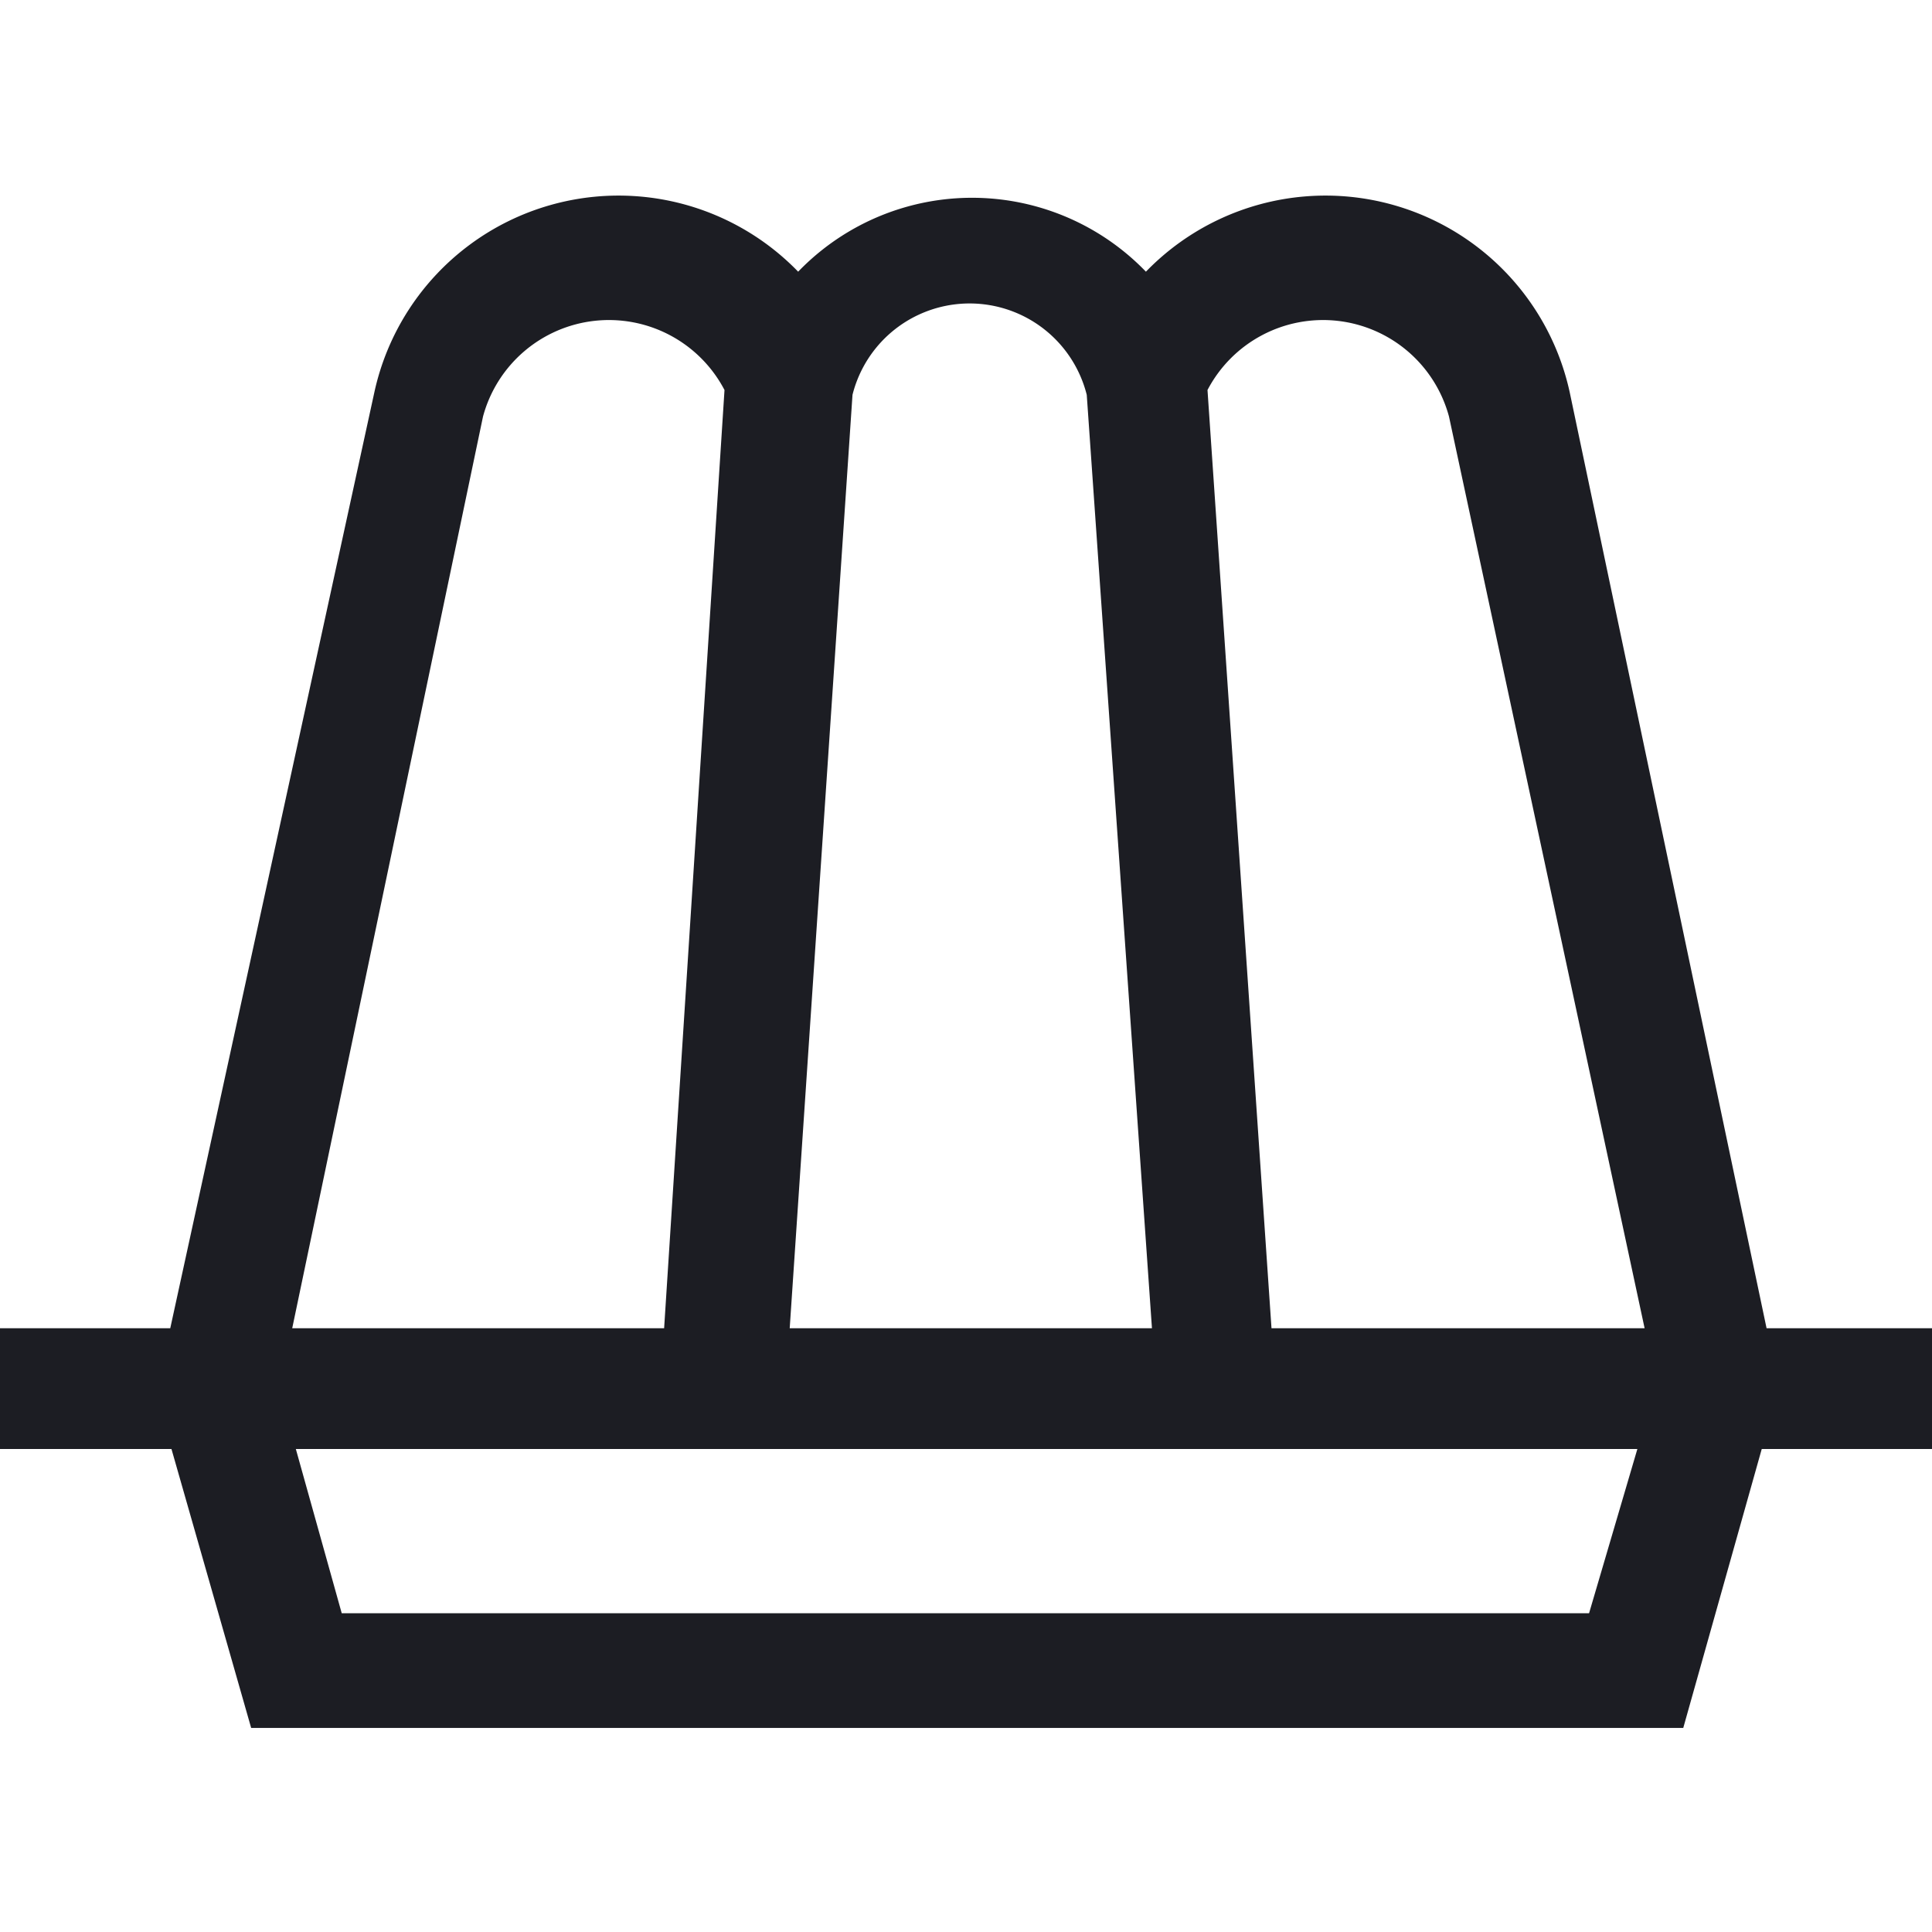
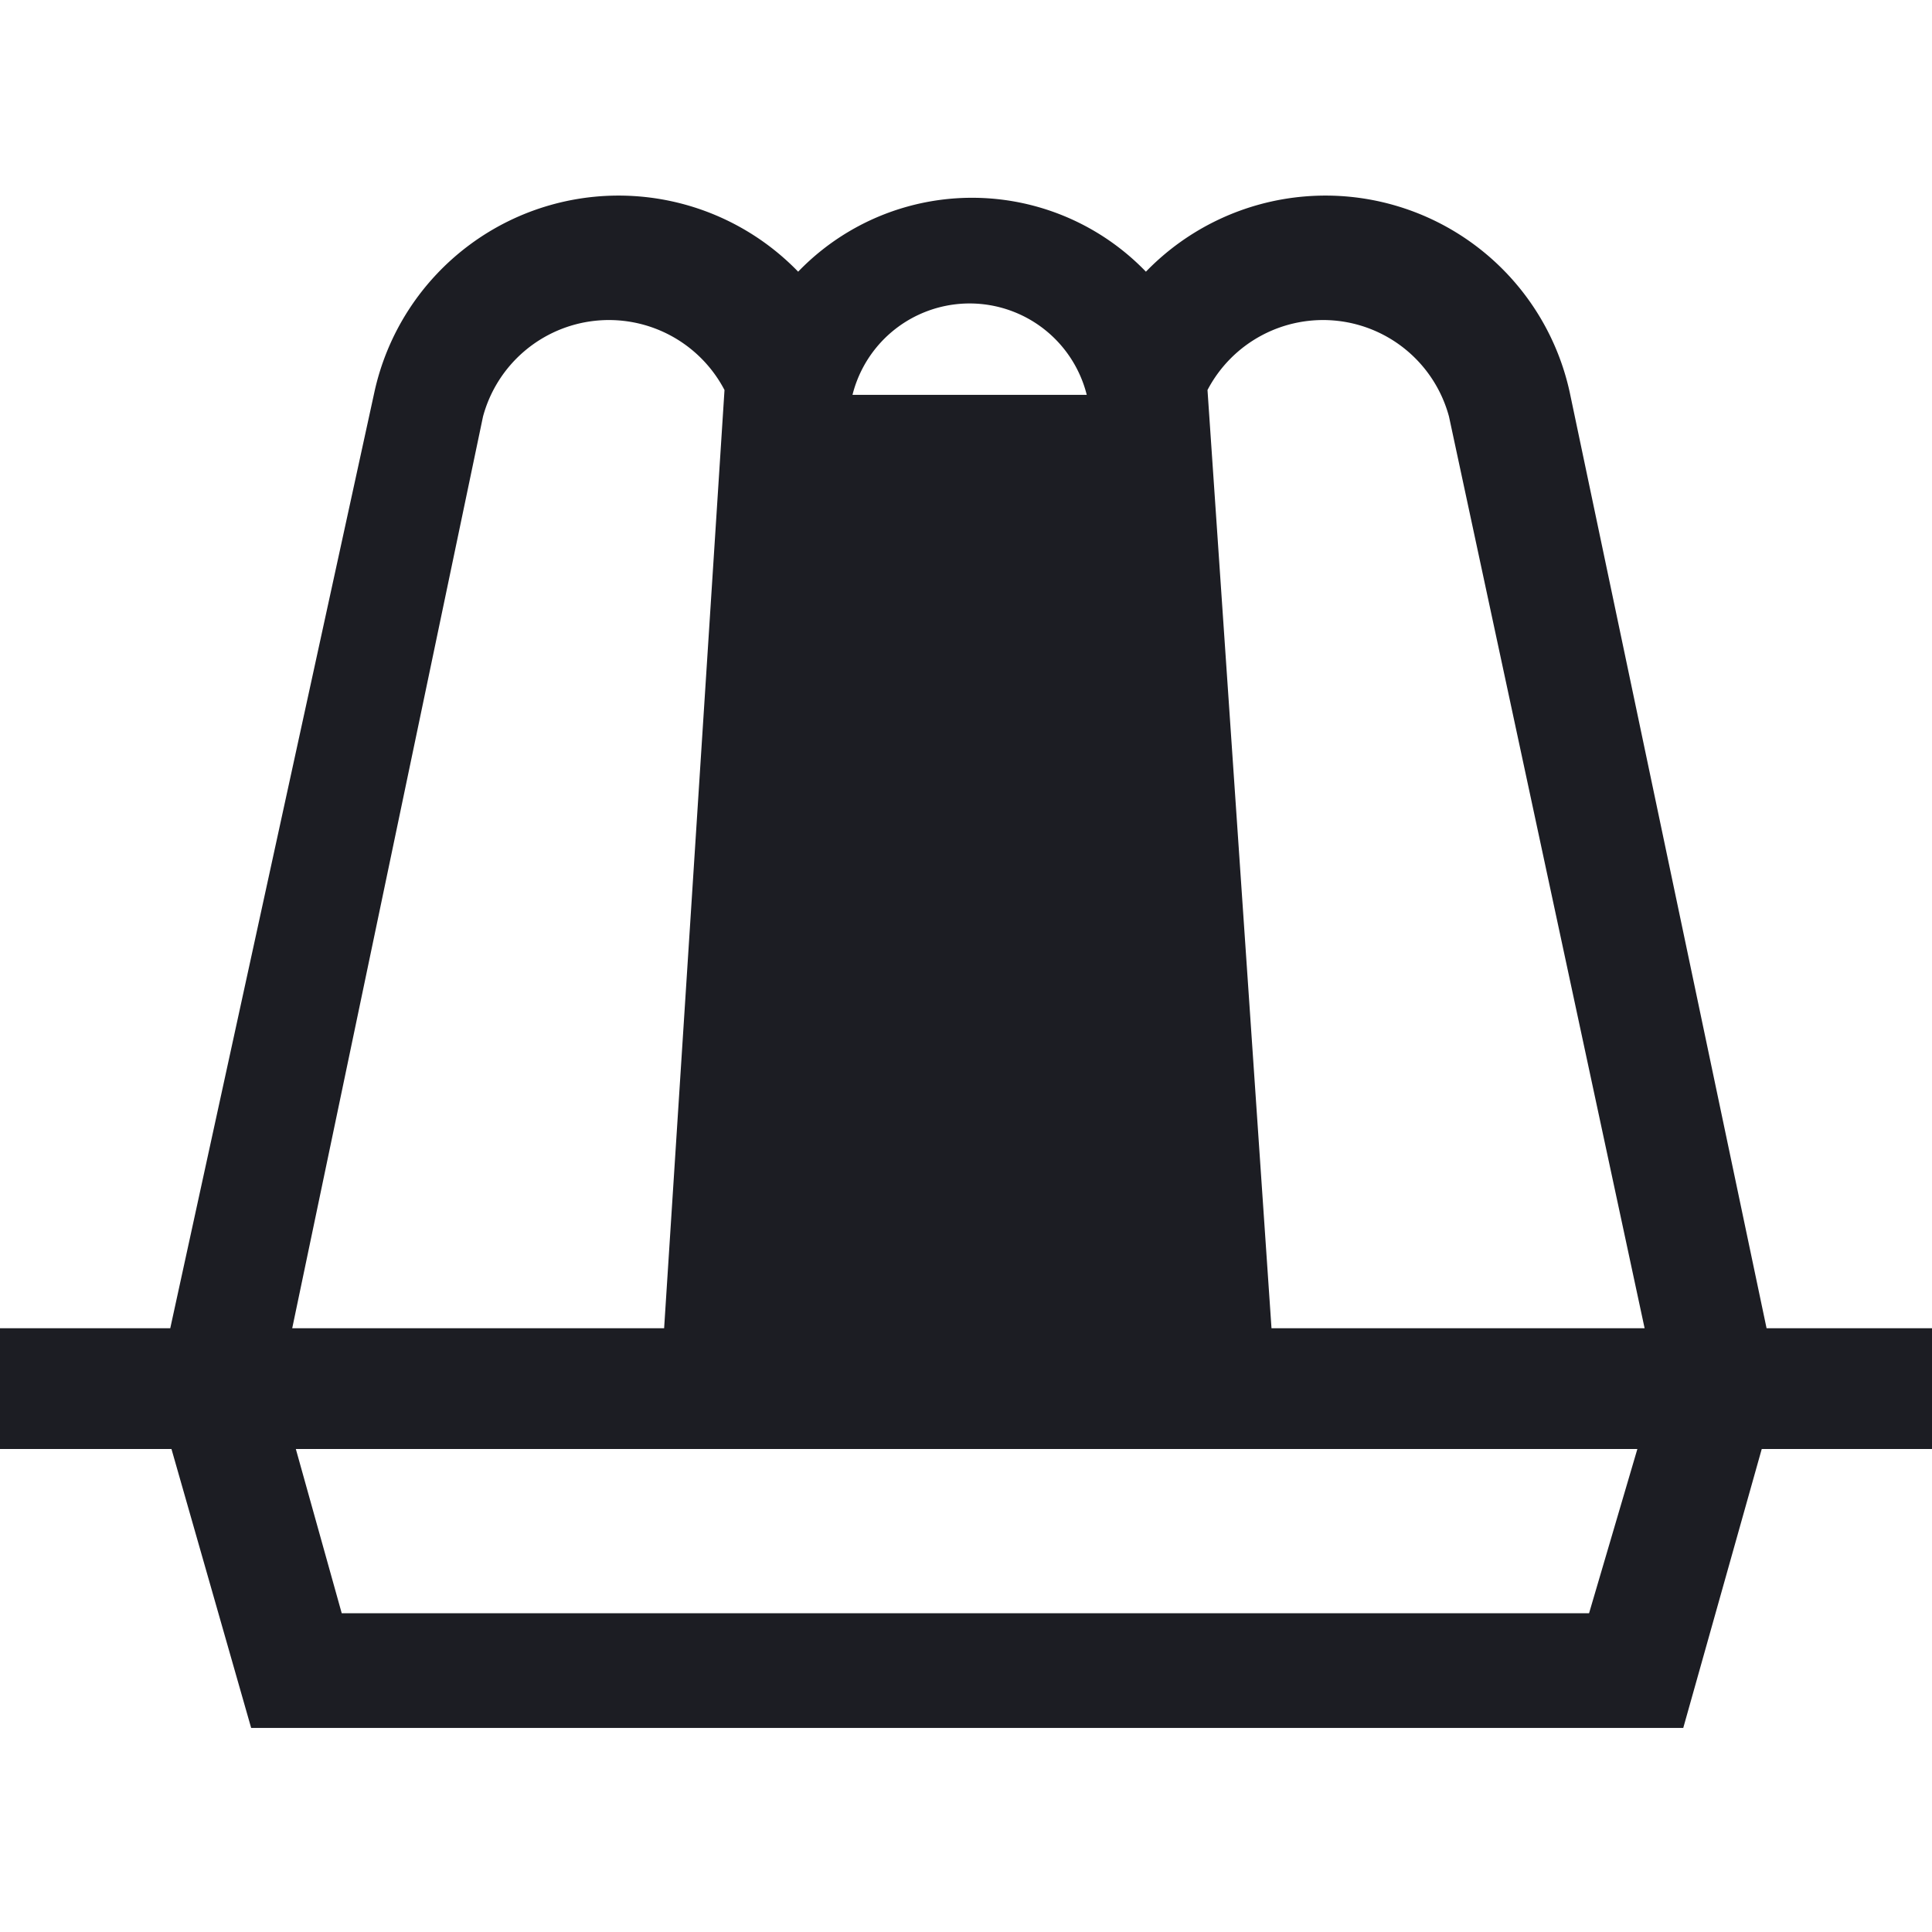
<svg xmlns="http://www.w3.org/2000/svg" id="Layer_1" data-name="Layer 1" viewBox="0 0 16 16">
  <defs>
    <style>.cls-1{fill:#1c1d23;}</style>
  </defs>
  <title>aroma_Sweet</title>
-   <path class="cls-1" d="M14.63,11,13,3.25a2.07,2.07,0,0,0-3.51-1,2,2,0,0,0-2.88,0,2.07,2.07,0,0,0-3.51,1L1.41,11H0v1H1.42l.66,2.31H13.94L14.59,12H16V11ZM7.06,3.27A1,1,0,0,1,9,3.27L9.54,11h-3ZM4,3.45a1.08,1.08,0,0,1,2-.22L5.5,11H2.42Zm9.16,9.91H2.83L2.45,12H13.56ZM10.53,11,10,3.23a1.08,1.08,0,0,1,2,.22L13.62,11Z" />
+   <path class="cls-1" d="M14.63,11,13,3.25a2.07,2.07,0,0,0-3.51-1,2,2,0,0,0-2.88,0,2.07,2.07,0,0,0-3.51,1L1.41,11H0v1H1.42l.66,2.31H13.94L14.59,12H16V11ZM7.06,3.27A1,1,0,0,1,9,3.27h-3ZM4,3.45a1.08,1.08,0,0,1,2-.22L5.5,11H2.42Zm9.16,9.91H2.83L2.45,12H13.56ZM10.53,11,10,3.23a1.08,1.08,0,0,1,2,.22L13.62,11Z" />
</svg>